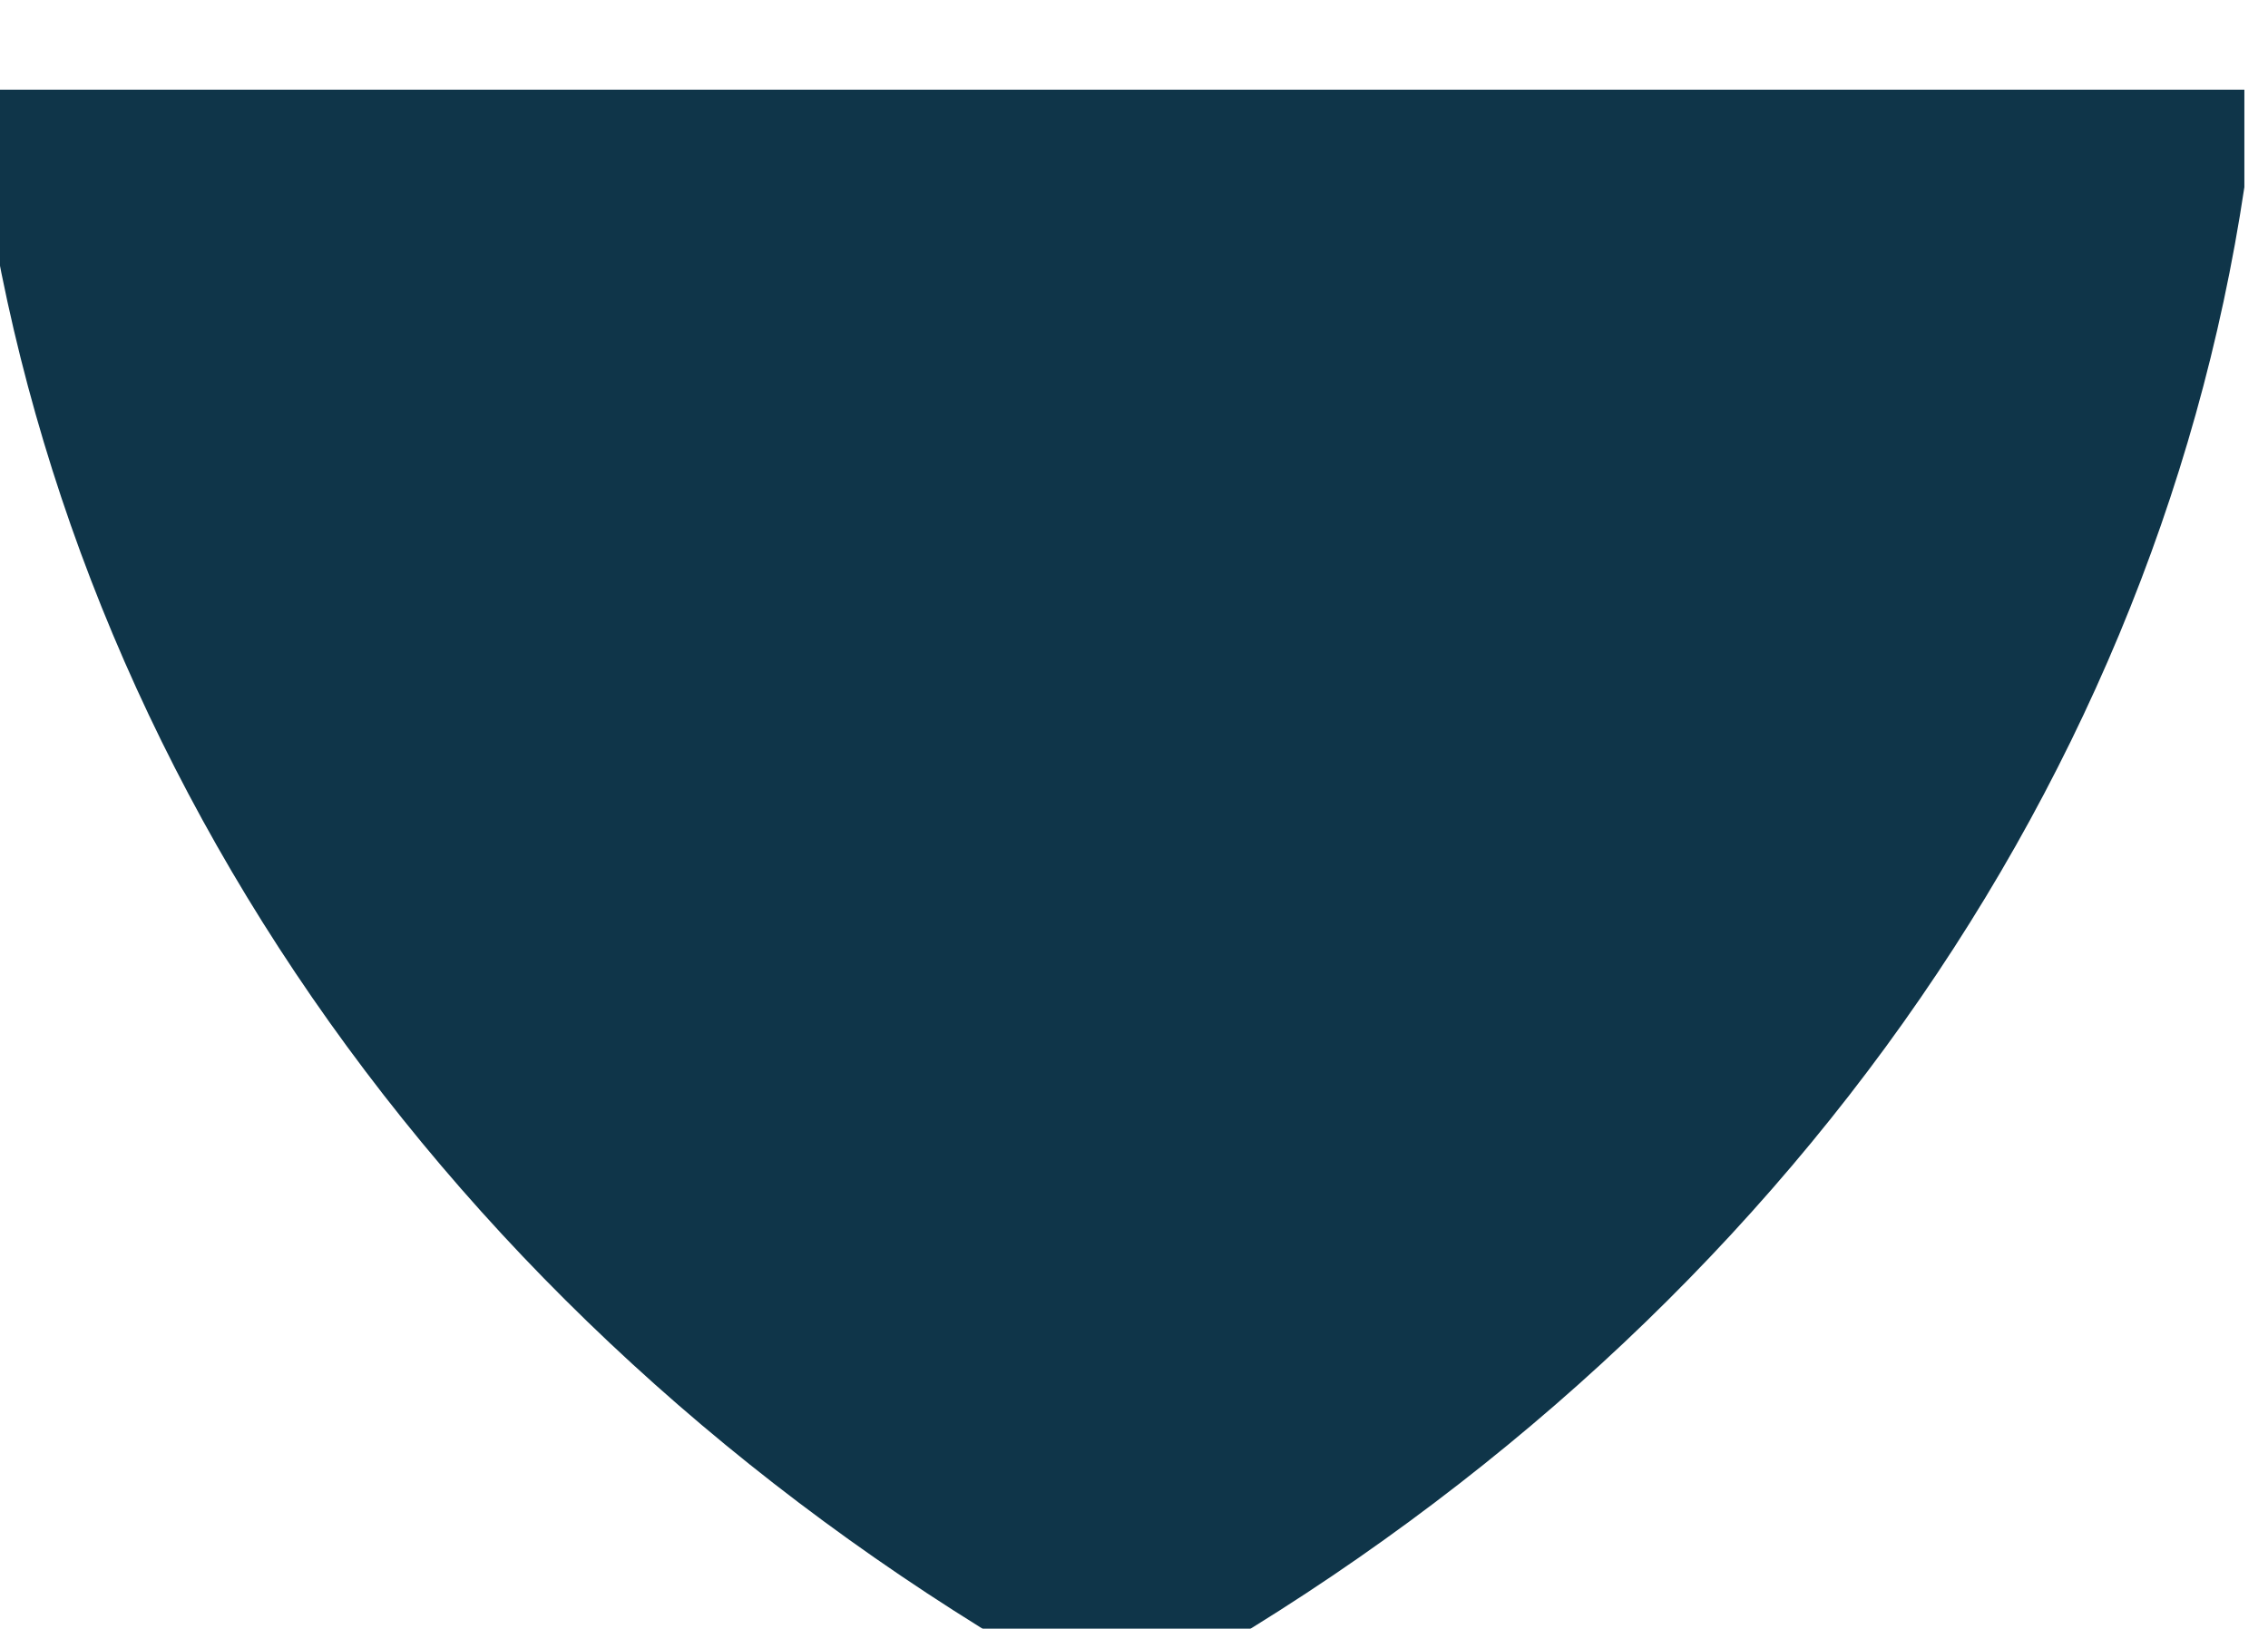
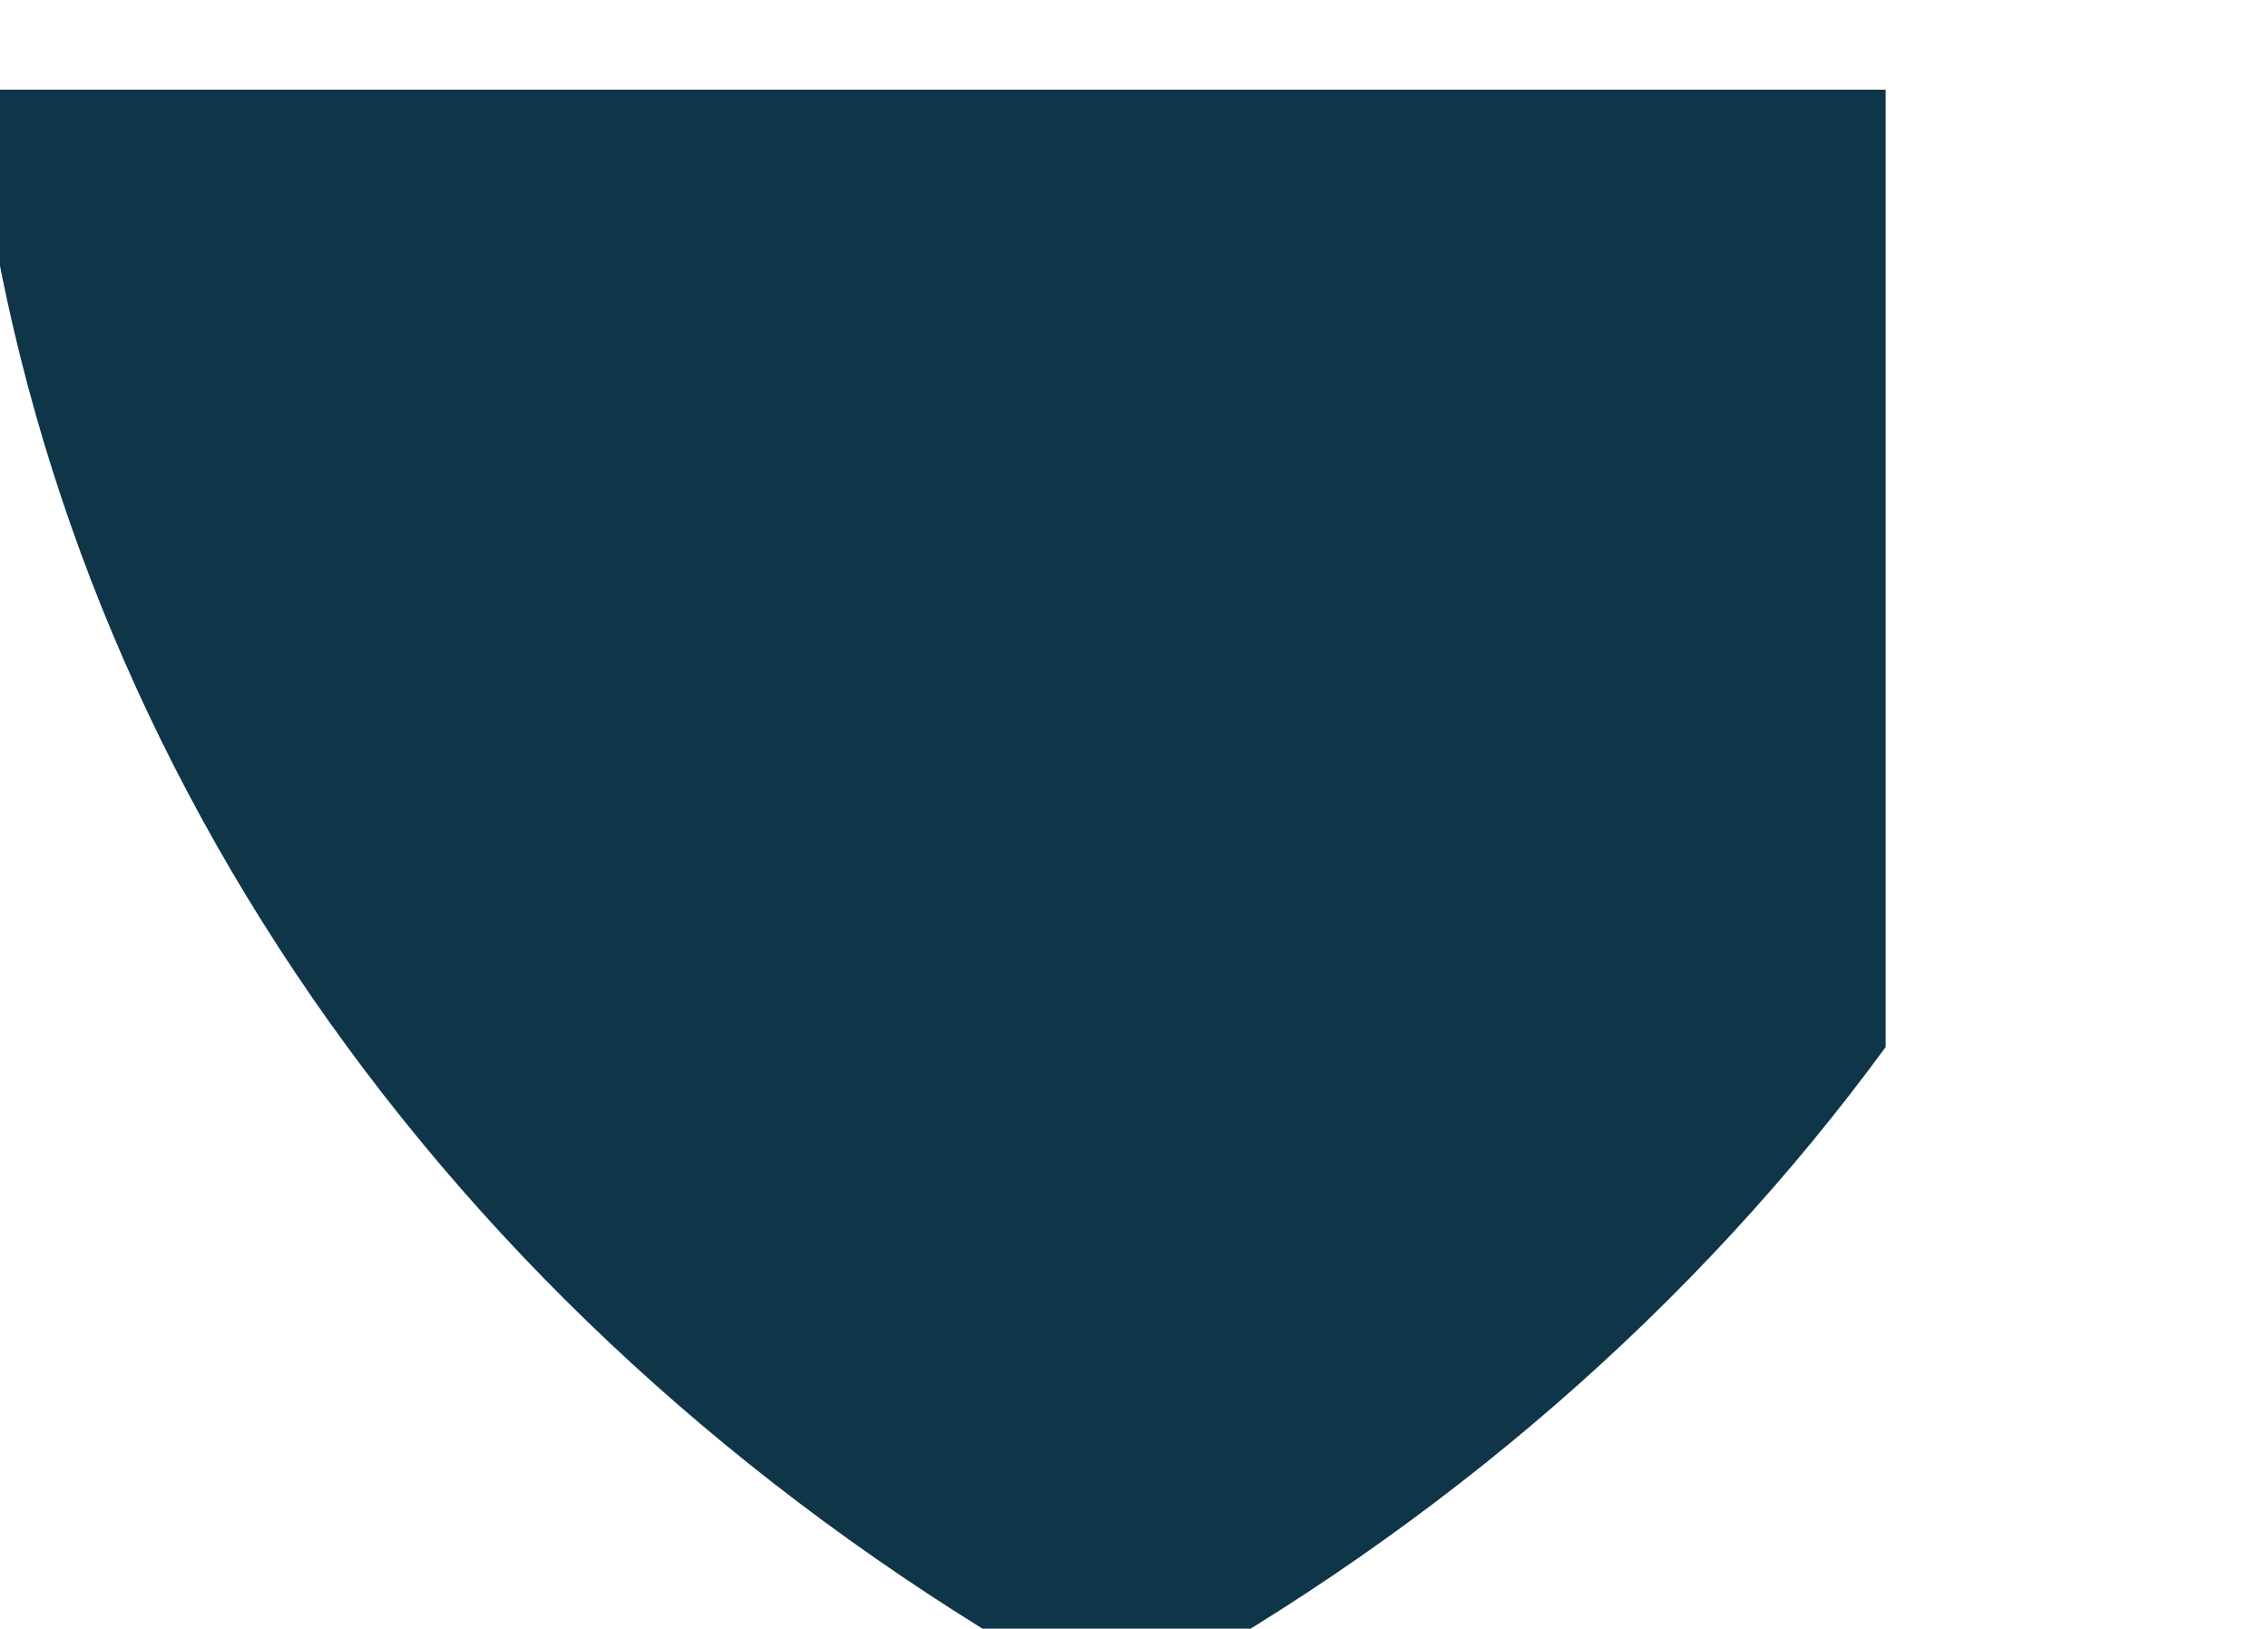
<svg xmlns="http://www.w3.org/2000/svg" width="213" height="153" viewBox="0 0 213 153" fill="none">
  <g filter="url(#filter0_i)">
-     <path d="M0.699 0.425V9.579C5.119 38.339 16.691 65.899 34.6 90.315C52.508 114.731 76.317 135.408 104.345 150.886L106.74 152.221L109.353 150.886C137.402 135.447 161.214 114.777 179.093 90.352C196.971 65.926 208.474 38.346 212.781 9.579V0.425H0.699Z" fill="#0F3549" />
+     <path d="M0.699 0.425V9.579C5.119 38.339 16.691 65.899 34.6 90.315C52.508 114.731 76.317 135.408 104.345 150.886L106.74 152.221L109.353 150.886C137.402 135.447 161.214 114.777 179.093 90.352V0.425H0.699Z" fill="#0F3549" />
  </g>
  <defs>
    <filter id="filter0_i" x="-1.301" y="0.425" width="214.082" height="159.795" filterUnits="userSpaceOnUse" color-interpolation-filters="sRGB">
      <feFlood flood-opacity="0" result="BackgroundImageFix" />
      <feBlend mode="normal" in="SourceGraphic" in2="BackgroundImageFix" result="shape" />
      <feColorMatrix in="SourceAlpha" type="matrix" values="0 0 0 0 0 0 0 0 0 0 0 0 0 0 0 0 0 0 127 0" result="hardAlpha" />
      <feOffset dx="-2" dy="8" />
      <feGaussianBlur stdDeviation="7.5" />
      <feComposite in2="hardAlpha" operator="arithmetic" k2="-1" k3="1" />
      <feColorMatrix type="matrix" values="0 0 0 0 1 0 0 0 0 1 0 0 0 0 1 0 0 0 0.15 0" />
      <feBlend mode="normal" in2="shape" result="effect1_innerShadow" />
    </filter>
  </defs>
</svg>